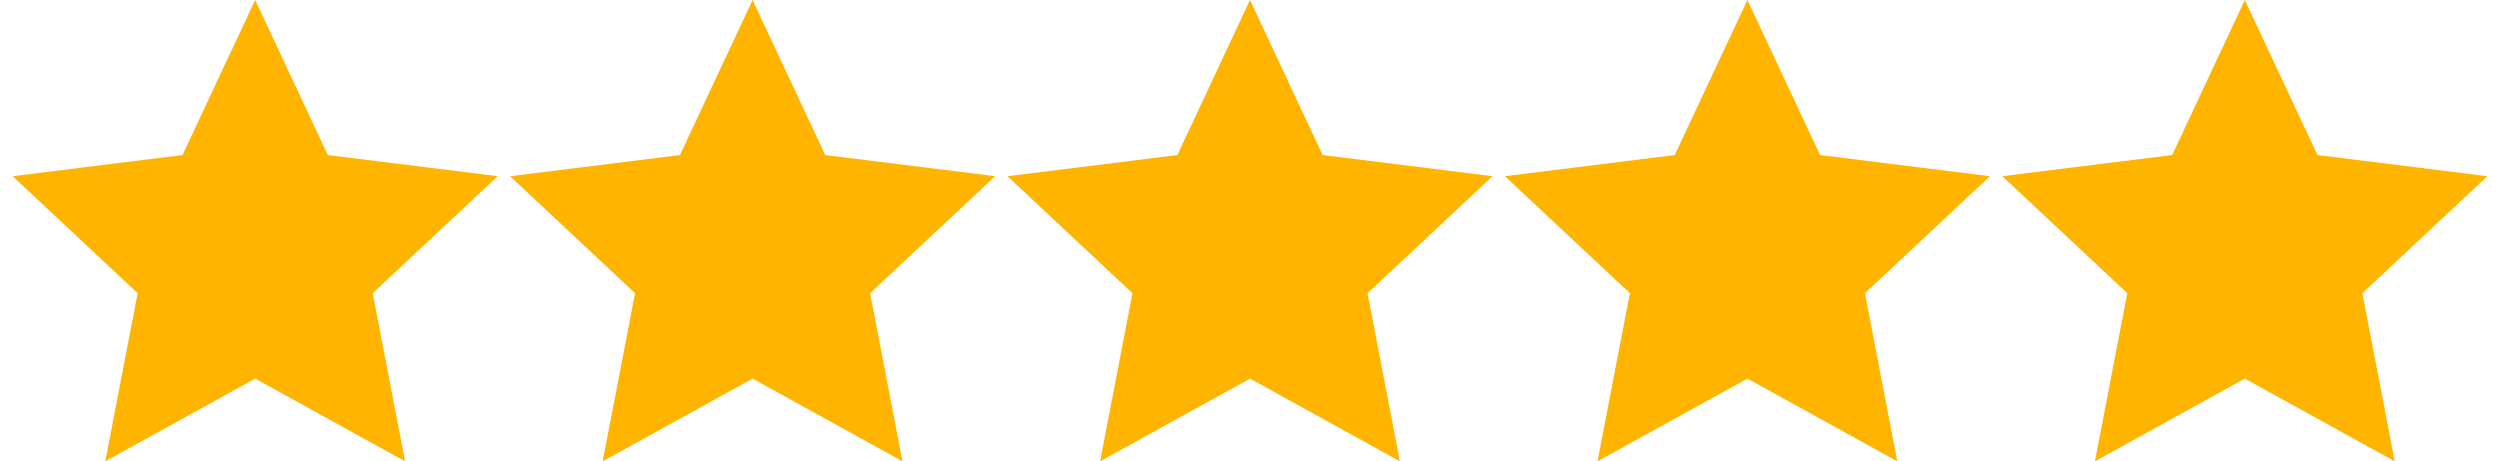
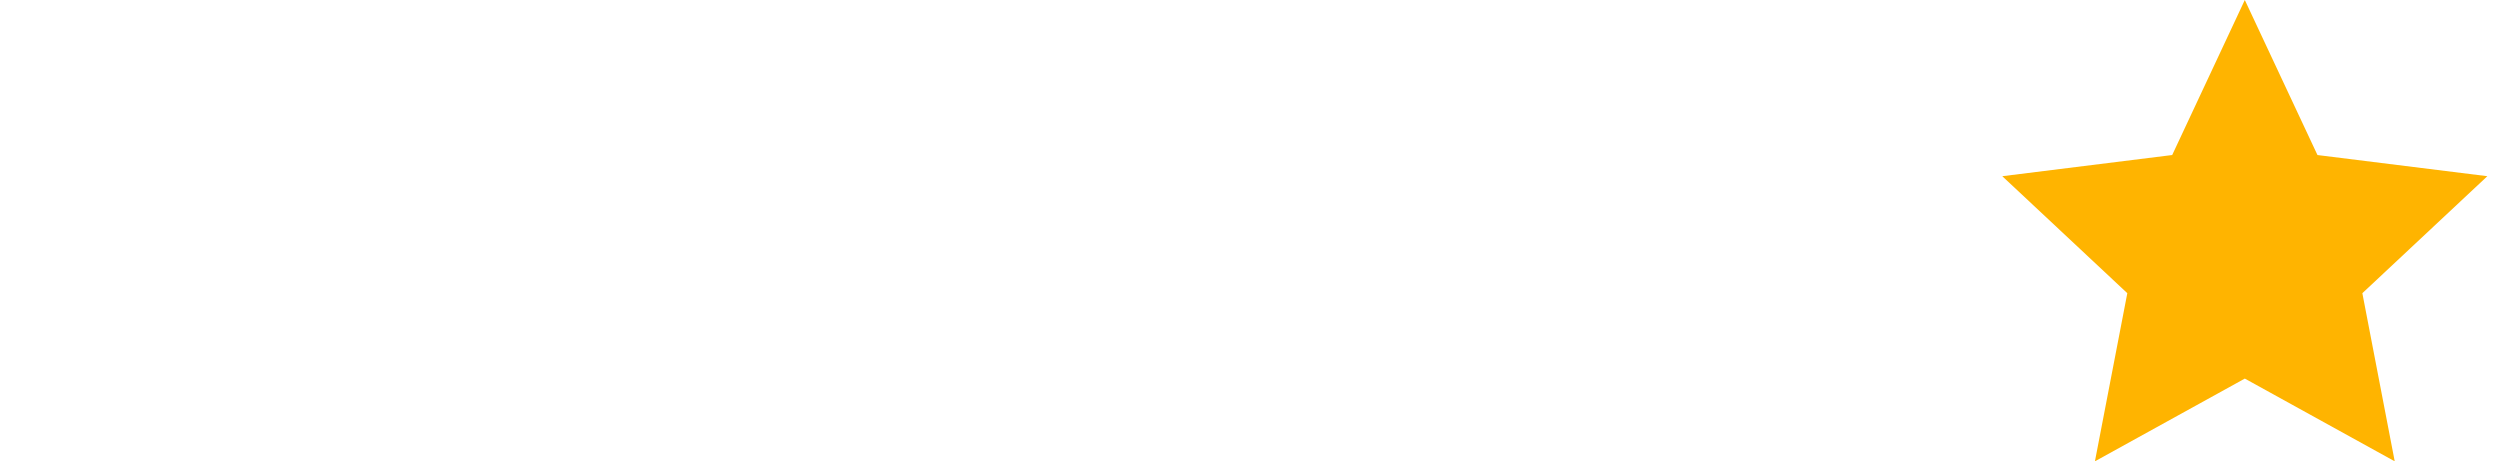
<svg xmlns="http://www.w3.org/2000/svg" xml:space="preserve" width="168px" height="31px" version="1.1" shape-rendering="geometricPrecision" text-rendering="geometricPrecision" image-rendering="optimizeQuality" fill-rule="evenodd" clip-rule="evenodd" viewBox="0 0 131.377 24.49">
  <g id="Layer_x0020_1">
-     <polygon fill="#FFB400" points="12.875,0 16.731,8.231 25.75,9.354 19.114,15.565 20.833,24.49 12.875,20.098 4.918,24.49 6.636,15.565 0,9.354 9.019,8.23 " />
-     <polygon fill="#FFB400" points="39.282,0 43.138,8.231 52.157,9.354 45.521,15.565 47.239,24.49 39.281,20.098 31.324,24.49 33.043,15.565 26.407,9.354 35.426,8.23 " />
-     <polygon fill="#FFB400" points="65.688,0 69.544,8.231 78.564,9.354 71.927,15.565 73.646,24.49 65.688,20.098 57.731,24.49 59.449,15.565 52.813,9.354 61.833,8.23 " />
-     <polygon fill="#FFB400" points="92.095,0 95.951,8.231 104.97,9.354 98.334,15.565 100.052,24.49 92.095,20.098 84.138,24.49 85.856,15.565 79.22,9.354 88.239,8.23 " />
    <polygon fill="#FFB400" points="118.501,0 122.358,8.231 131.377,9.354 124.741,15.565 126.459,24.49 118.501,20.098 110.544,24.49 112.263,15.565 105.626,9.354 114.646,8.23 " />
  </g>
</svg>